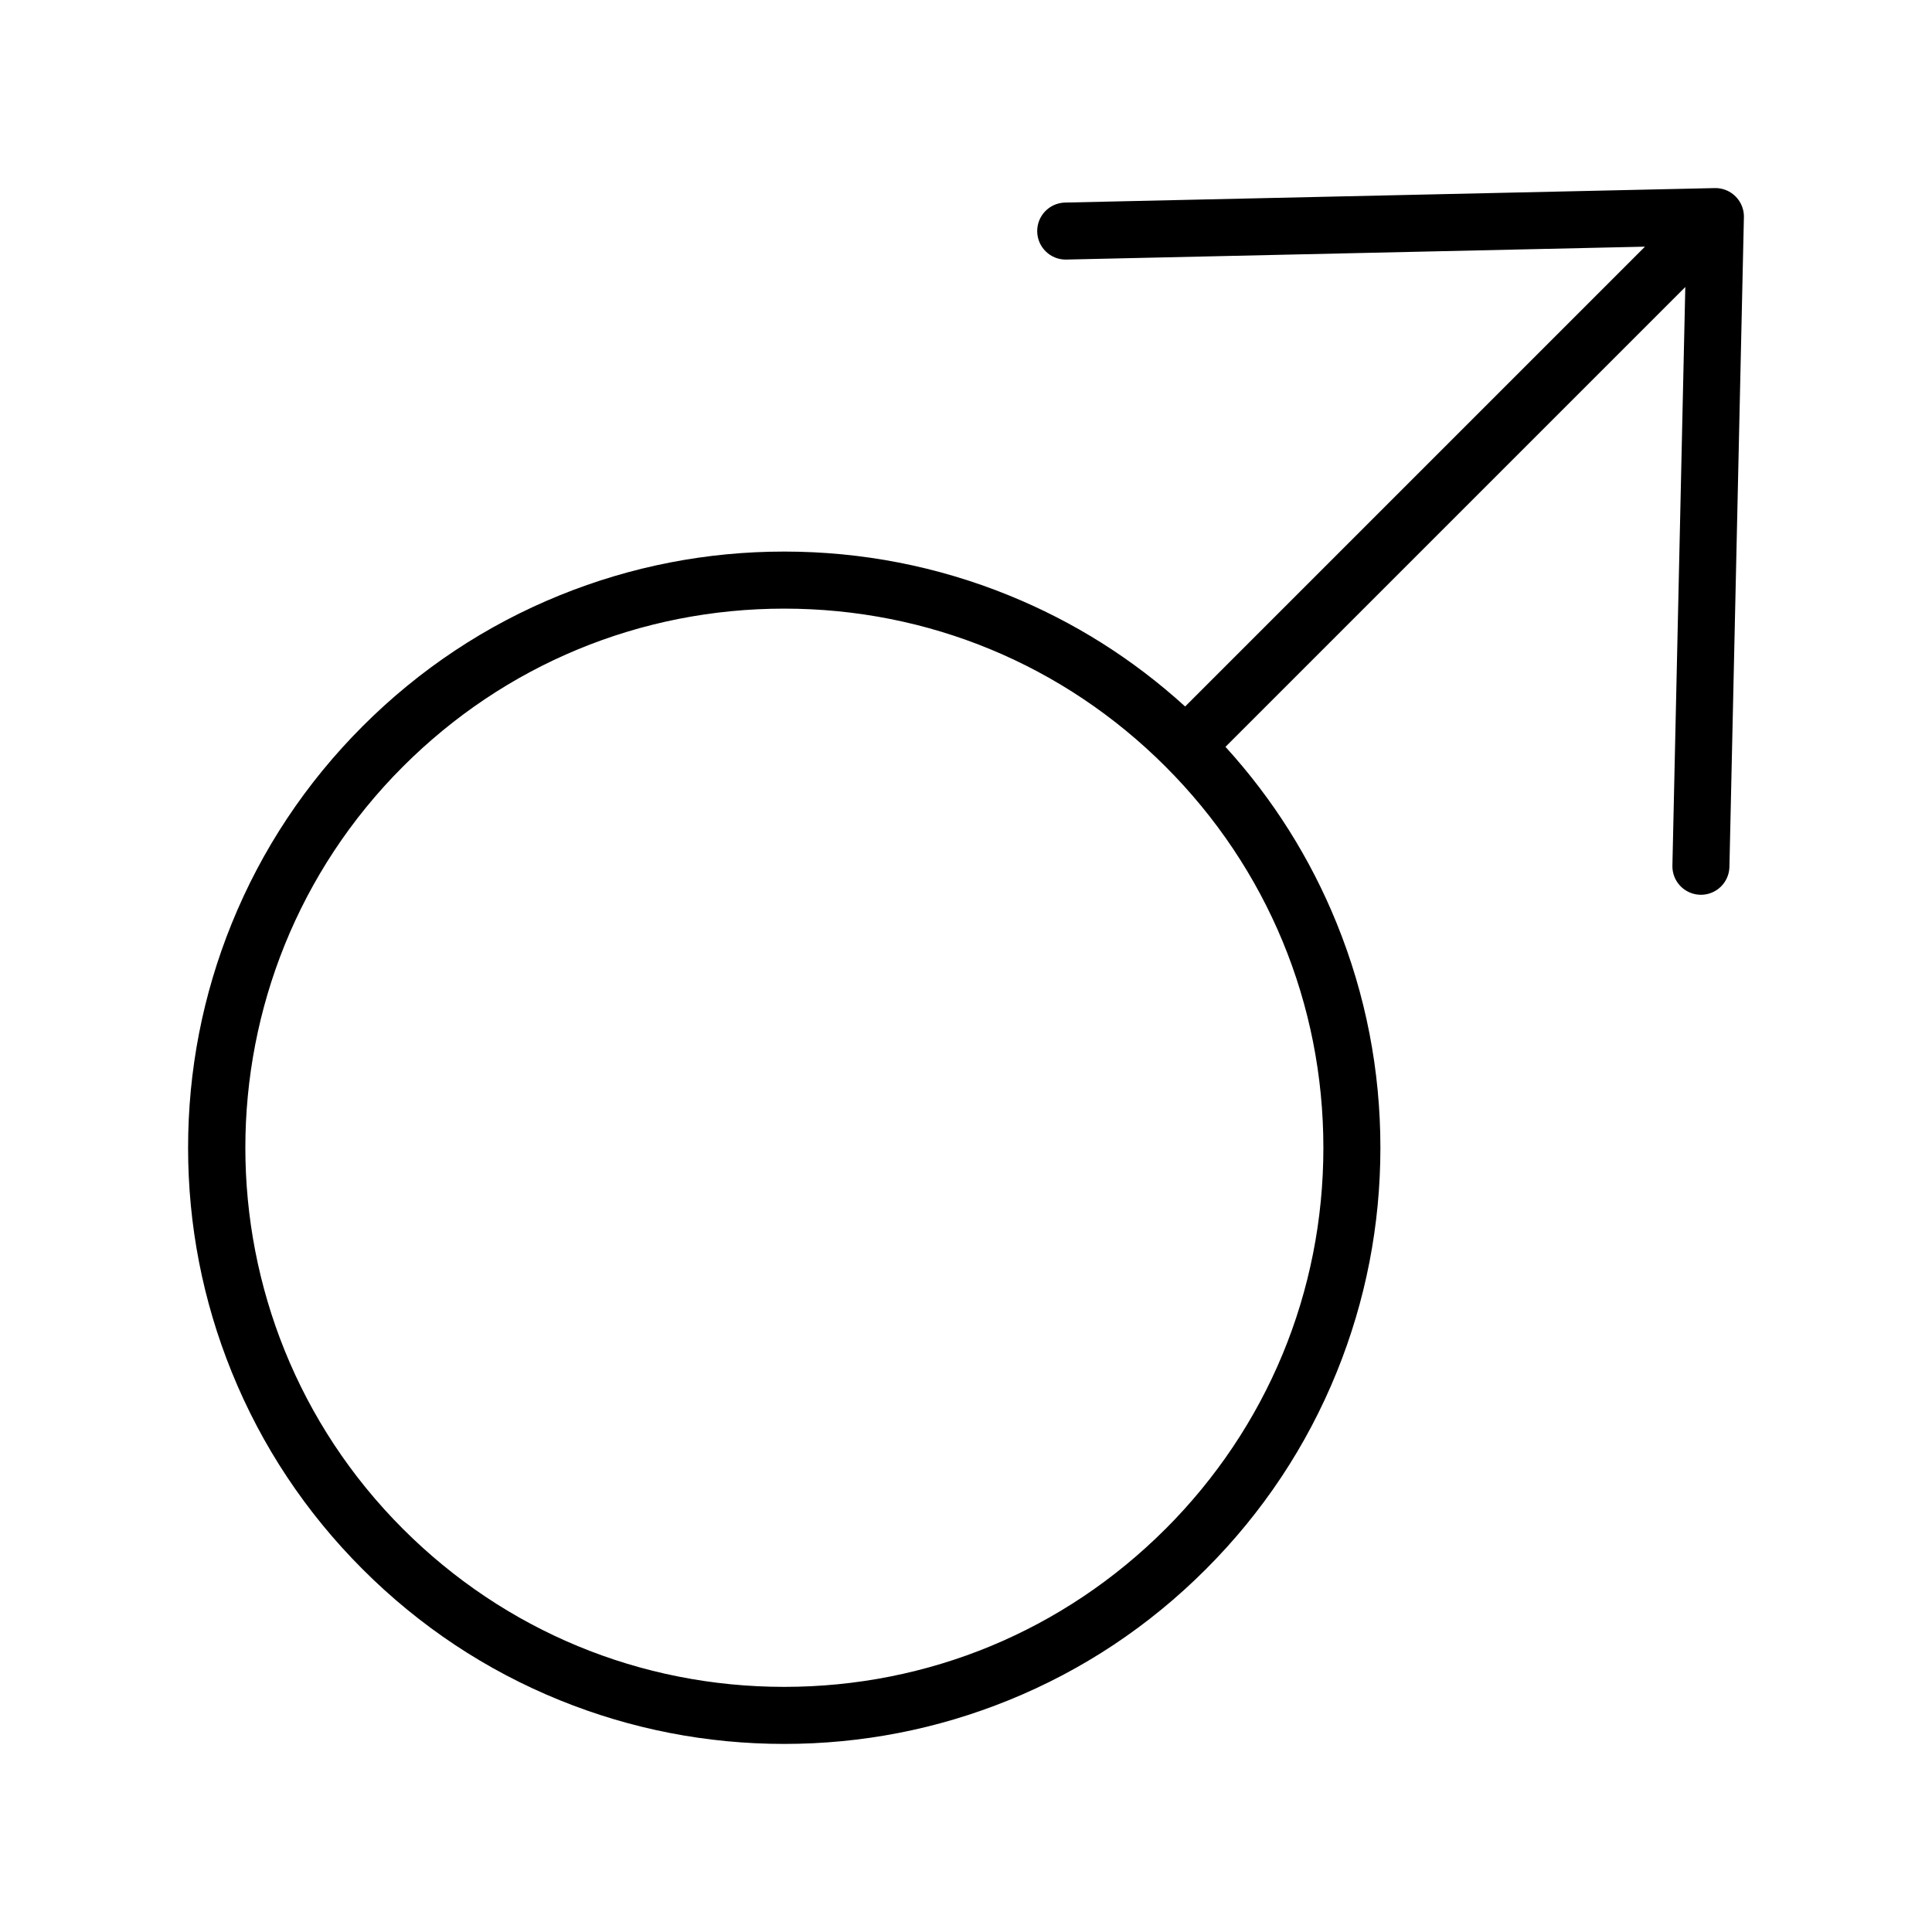
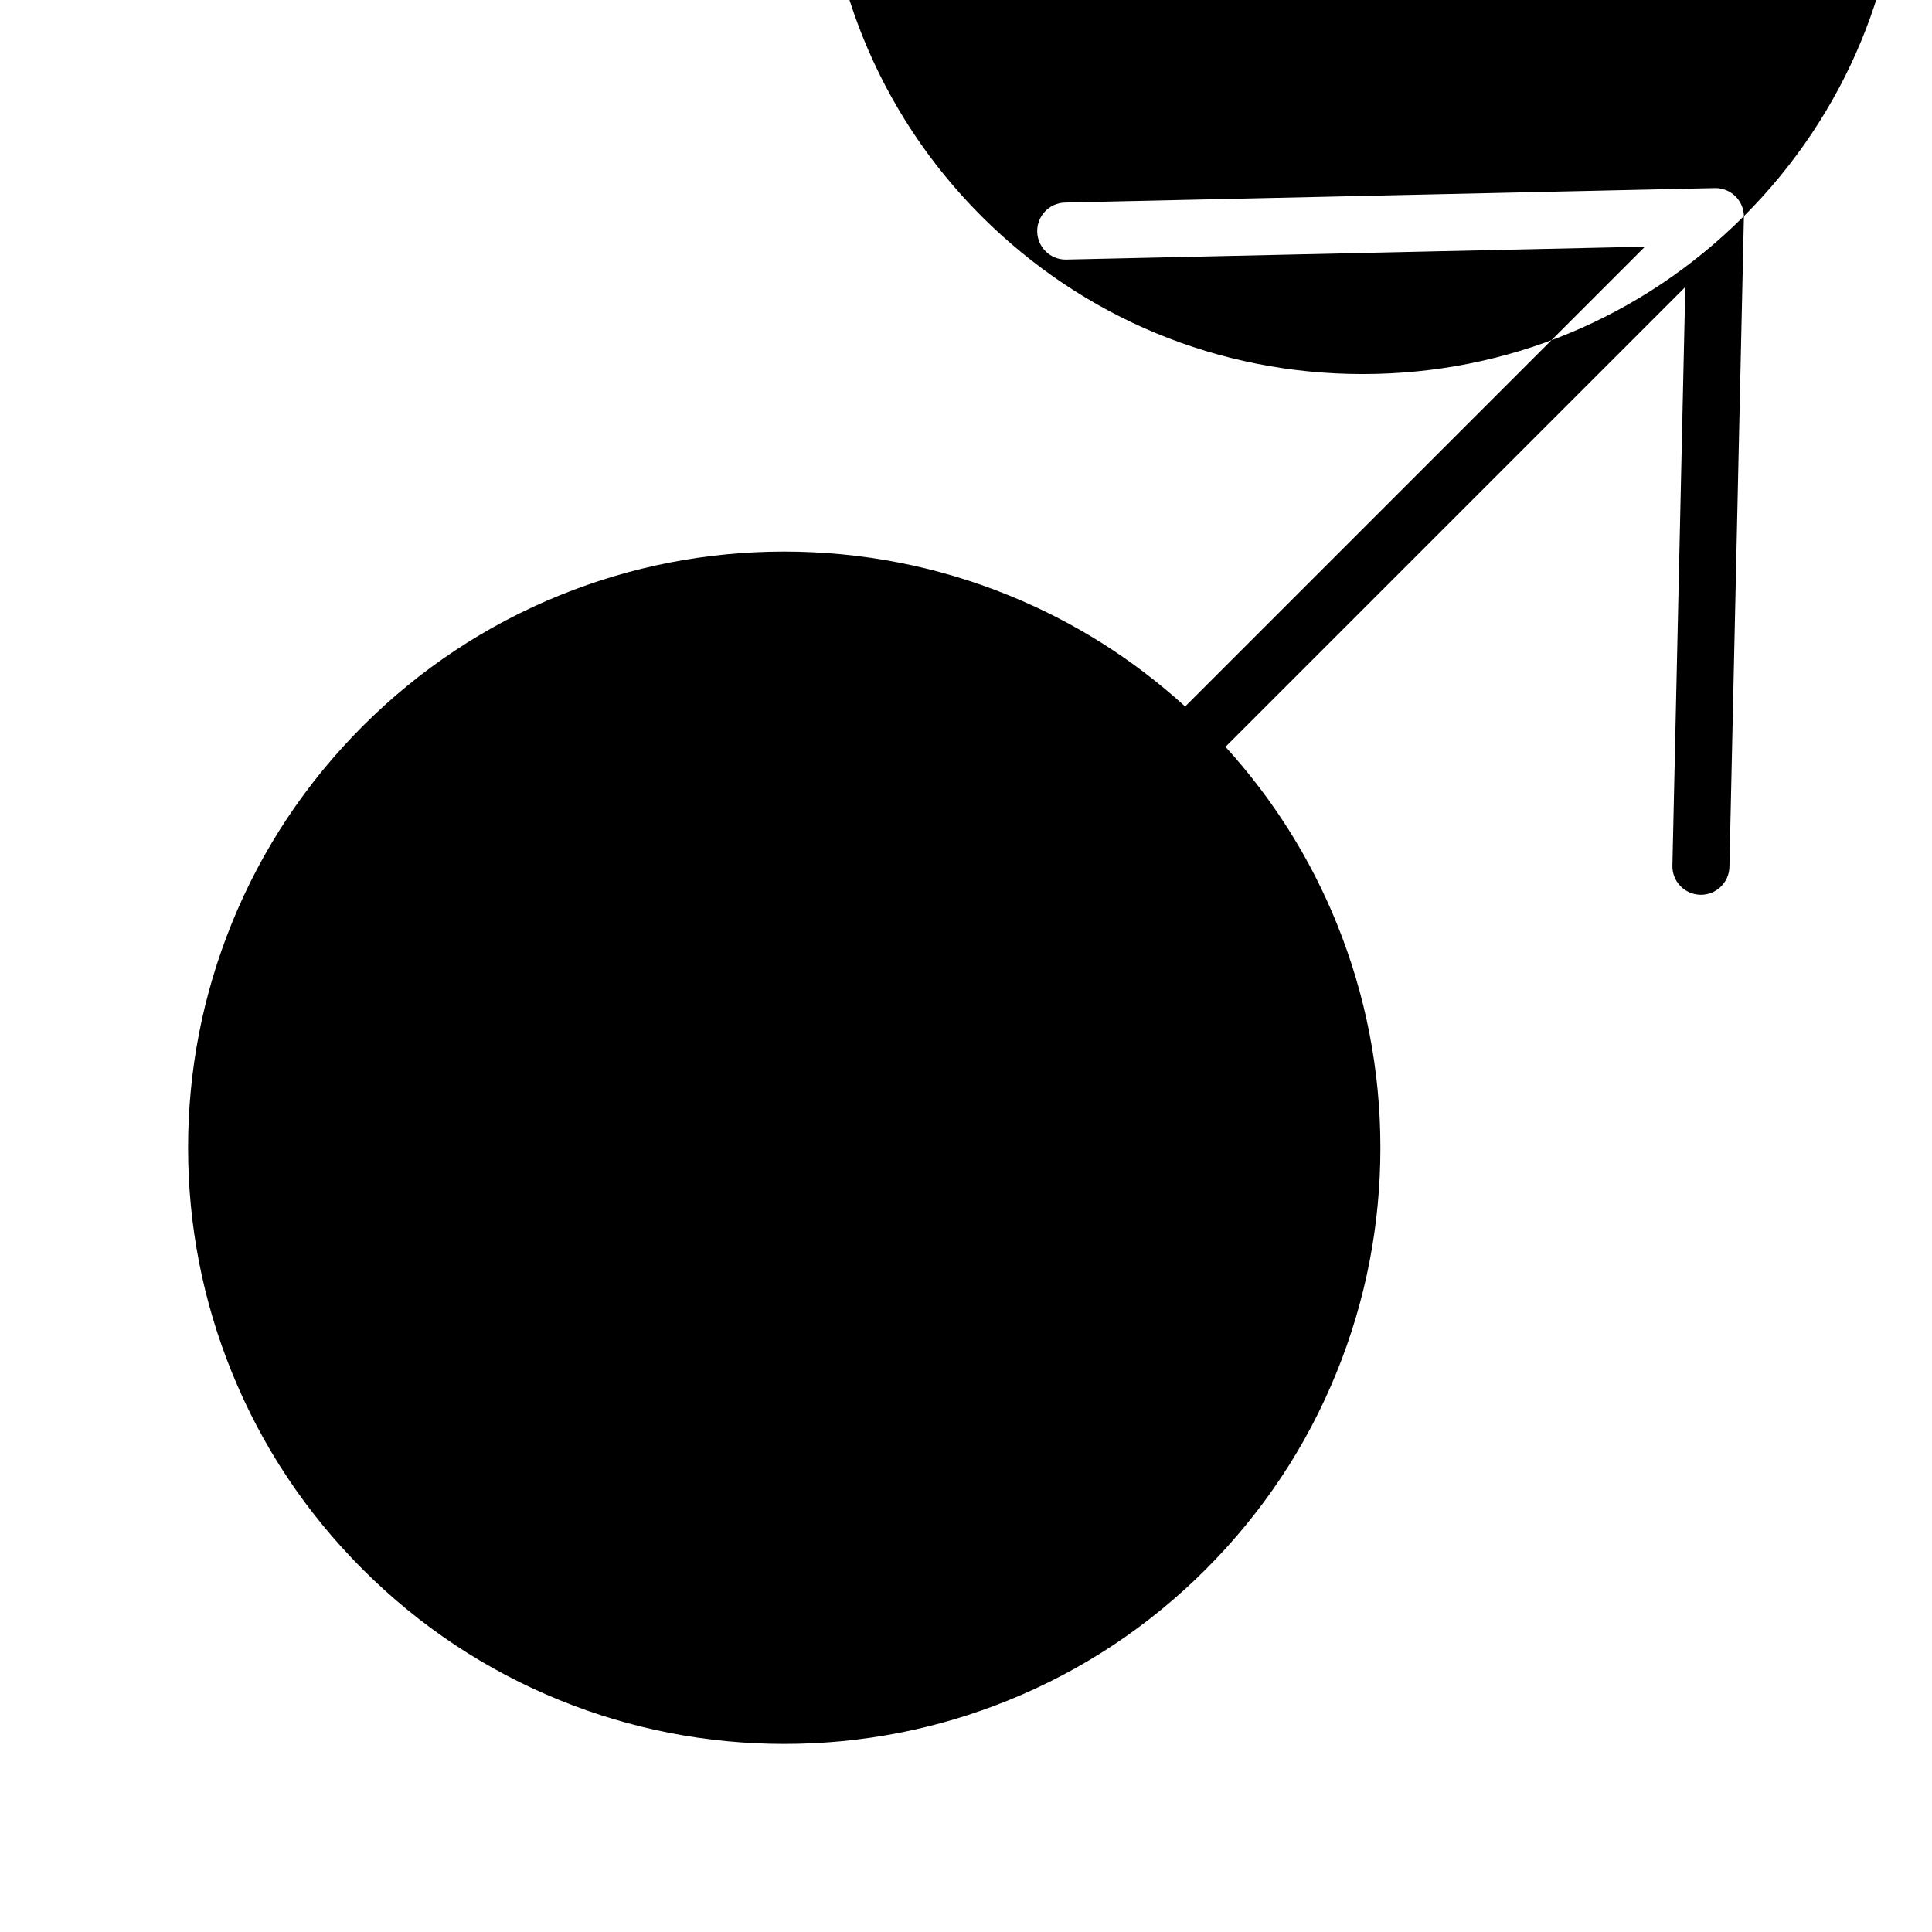
<svg xmlns="http://www.w3.org/2000/svg" fill="#000000" width="800px" height="800px" version="1.1" viewBox="144 144 512 512">
-   <path d="m606.15 201.28c0-0.055 0-0.109-0.004-0.168-0.004-0.07-0.008-0.141-0.012-0.211-0.004-0.051-0.008-0.105-0.012-0.156-0.008-0.074-0.016-0.152-0.023-0.227-0.004-0.047-0.012-0.094-0.016-0.137-0.012-0.086-0.027-0.172-0.039-0.258-0.008-0.035-0.012-0.07-0.016-0.105-0.02-0.102-0.043-0.207-0.066-0.309-0.004-0.016-0.008-0.031-0.012-0.047-0.312-1.32-0.98-2.574-2.012-3.606-0.09-0.09-0.184-0.18-0.281-0.266-1.176-1.062-2.602-1.688-4.078-1.883h-0.012c-0.117-0.016-0.234-0.027-0.352-0.039-0.02 0-0.043-0.004-0.062-0.004-0.098-0.008-0.199-0.012-0.297-0.016-0.039 0-0.078-0.004-0.113-0.004-0.082 0-0.16-0.004-0.242 0h-0.074l-172.17 3.836c-4.172 0.094-7.481 3.551-7.387 7.723 0.09 4.117 3.457 7.387 7.551 7.387 0.059 0 0.113 0 0.172-0.004l153.34-3.418-121.86 121.86c-13.809-12.574-29.52-22.48-46.797-29.488-18.93-7.676-38.93-11.57-59.449-11.57-20.516 0-40.516 3.891-59.449 11.57-19.602 7.949-37.188 19.625-52.266 34.703-15.074 15.09-26.75 32.676-34.699 52.277-7.676 18.93-11.57 38.93-11.57 59.449 0 20.516 3.891 40.516 11.57 59.449 7.949 19.602 19.625 37.188 34.703 52.266 15.082 15.082 32.668 26.758 52.266 34.707 18.93 7.676 38.93 11.566 59.449 11.566 20.512 0 40.516-3.894 59.445-11.57 19.605-7.949 37.191-19.625 52.266-34.703 15.078-15.078 26.758-32.664 34.707-52.27 7.676-18.93 11.57-38.93 11.57-59.449 0-20.516-3.891-40.516-11.57-59.449-7.008-17.277-16.91-32.988-29.488-46.797l121.86-121.86-3.418 153.34c-0.094 4.172 3.215 7.629 7.387 7.723 0.059 0 0.113 0.004 0.172 0.004 4.094 0 7.461-3.273 7.551-7.391l3.836-172.17v-0.078c0.004-0.066 0.004-0.137 0.004-0.207zm-153.29 347.91c-26.984 26.984-62.863 41.848-101.03 41.848-38.164 0-74.043-14.863-101.03-41.848-55.707-55.707-55.707-146.35 0-202.05 26.984-26.984 62.863-41.848 101.03-41.848 38.164 0 74.043 14.863 101.03 41.848s41.848 62.863 41.848 101.03c0 38.16-14.863 74.039-41.848 101.03z" />
+   <path d="m606.15 201.28c0-0.055 0-0.109-0.004-0.168-0.004-0.07-0.008-0.141-0.012-0.211-0.004-0.051-0.008-0.105-0.012-0.156-0.008-0.074-0.016-0.152-0.023-0.227-0.004-0.047-0.012-0.094-0.016-0.137-0.012-0.086-0.027-0.172-0.039-0.258-0.008-0.035-0.012-0.07-0.016-0.105-0.02-0.102-0.043-0.207-0.066-0.309-0.004-0.016-0.008-0.031-0.012-0.047-0.312-1.32-0.98-2.574-2.012-3.606-0.09-0.09-0.184-0.18-0.281-0.266-1.176-1.062-2.602-1.688-4.078-1.883h-0.012c-0.117-0.016-0.234-0.027-0.352-0.039-0.02 0-0.043-0.004-0.062-0.004-0.098-0.008-0.199-0.012-0.297-0.016-0.039 0-0.078-0.004-0.113-0.004-0.082 0-0.16-0.004-0.242 0h-0.074l-172.17 3.836c-4.172 0.094-7.481 3.551-7.387 7.723 0.09 4.117 3.457 7.387 7.551 7.387 0.059 0 0.113 0 0.172-0.004l153.34-3.418-121.86 121.86c-13.809-12.574-29.52-22.48-46.797-29.488-18.93-7.676-38.93-11.57-59.449-11.57-20.516 0-40.516 3.891-59.449 11.57-19.602 7.949-37.188 19.625-52.266 34.703-15.074 15.09-26.75 32.676-34.699 52.277-7.676 18.93-11.57 38.93-11.57 59.449 0 20.516 3.891 40.516 11.57 59.449 7.949 19.602 19.625 37.188 34.703 52.266 15.082 15.082 32.668 26.758 52.266 34.707 18.93 7.676 38.93 11.566 59.449 11.566 20.512 0 40.516-3.894 59.445-11.57 19.605-7.949 37.191-19.625 52.266-34.703 15.078-15.078 26.758-32.664 34.707-52.27 7.676-18.93 11.57-38.93 11.57-59.449 0-20.516-3.891-40.516-11.57-59.449-7.008-17.277-16.91-32.988-29.488-46.797l121.86-121.86-3.418 153.34c-0.094 4.172 3.215 7.629 7.387 7.723 0.059 0 0.113 0.004 0.172 0.004 4.094 0 7.461-3.273 7.551-7.391l3.836-172.17v-0.078c0.004-0.066 0.004-0.137 0.004-0.207zc-26.984 26.984-62.863 41.848-101.03 41.848-38.164 0-74.043-14.863-101.03-41.848-55.707-55.707-55.707-146.35 0-202.05 26.984-26.984 62.863-41.848 101.03-41.848 38.164 0 74.043 14.863 101.03 41.848s41.848 62.863 41.848 101.03c0 38.16-14.863 74.039-41.848 101.03z" />
</svg>